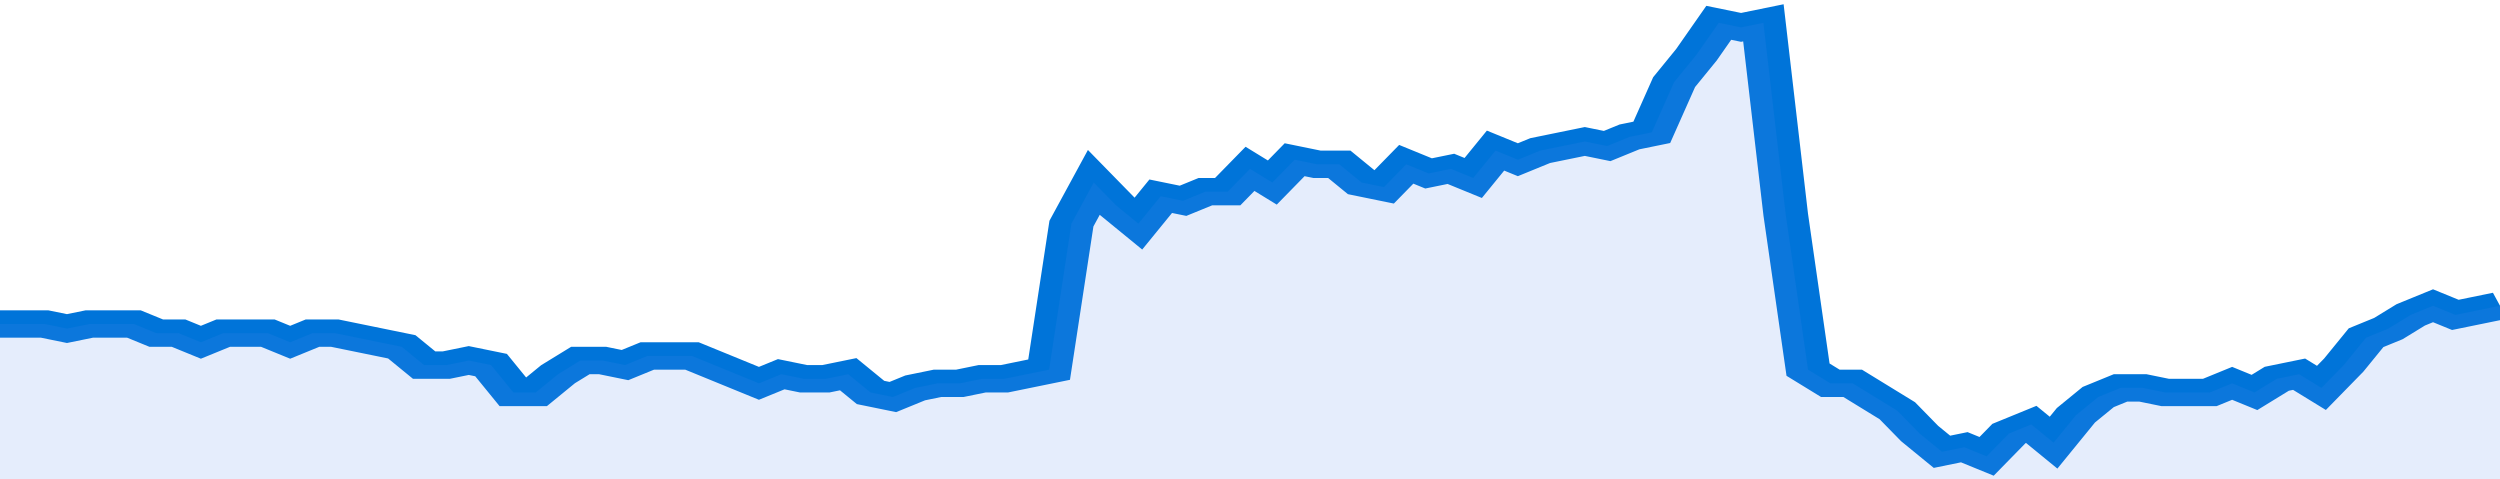
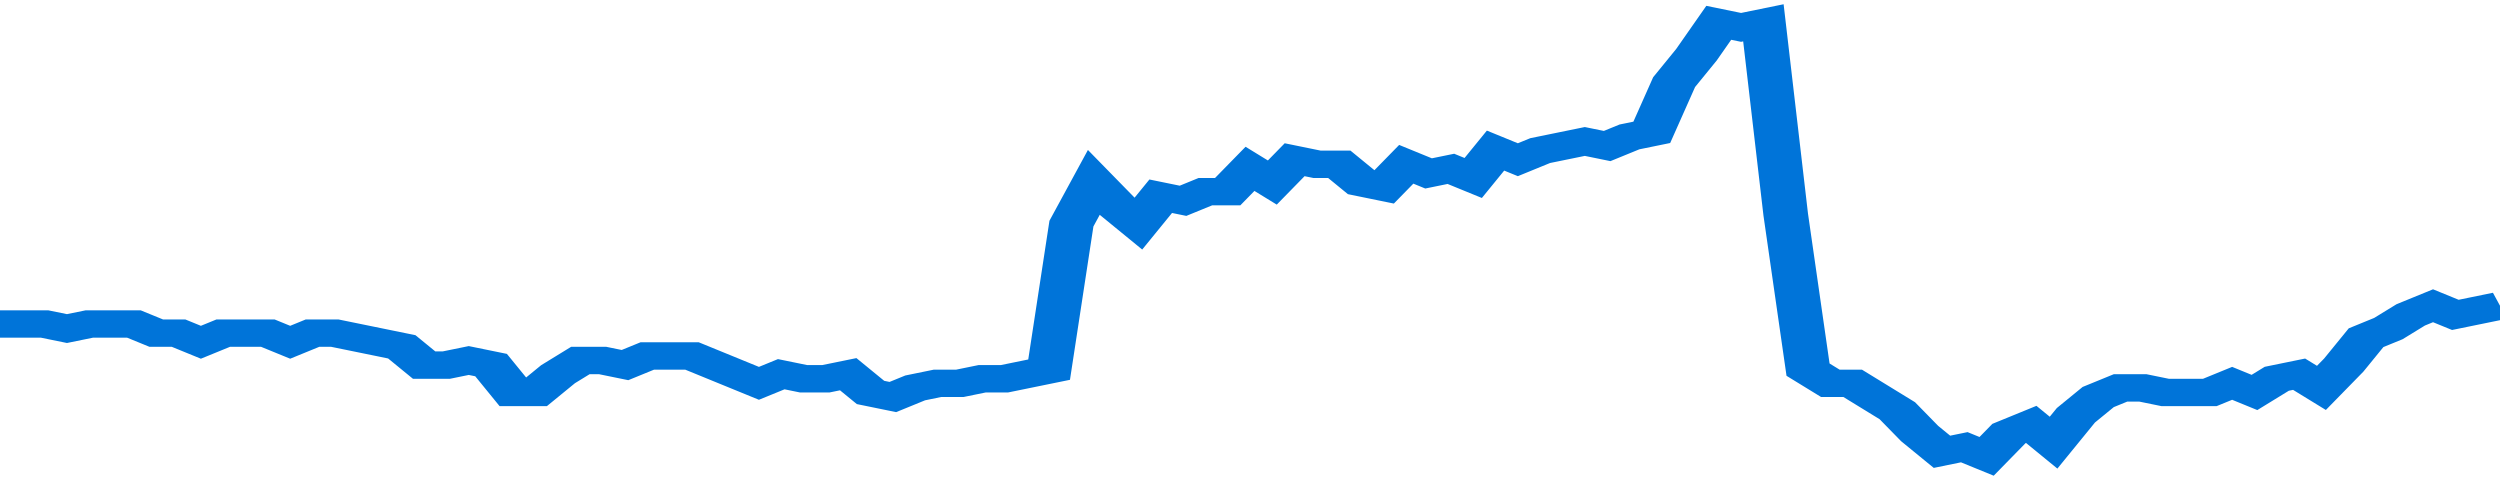
<svg xmlns="http://www.w3.org/2000/svg" viewBox="0 0 336 105" width="120" height="23" preserveAspectRatio="none">
  <polyline fill="none" stroke="#0074d9" stroke-width="6" points="0, 71 3, 71 6, 71 9, 72 12, 71 15, 71 18, 71 21, 73 24, 73 27, 75 30, 73 33, 73 36, 73 39, 75 42, 73 45, 73 48, 74 51, 75 54, 76 57, 80 60, 80 63, 79 66, 80 69, 86 72, 86 75, 82 78, 79 81, 79 84, 80 87, 78 90, 78 93, 78 96, 80 99, 82 102, 84 105, 82 108, 83 111, 83 114, 82 117, 86 120, 87 123, 85 126, 84 129, 84 132, 83 135, 83 138, 82 141, 81 144, 49 147, 40 150, 45 153, 49 156, 43 159, 44 162, 42 165, 42 168, 37 171, 40 174, 35 177, 36 180, 36 183, 40 186, 41 189, 36 192, 38 195, 37 198, 39 201, 33 204, 35 207, 33 210, 32 213, 31 216, 32 219, 30 222, 29 225, 18 228, 12 231, 5 234, 6 237, 5 240, 47 243, 81 246, 84 249, 84 252, 87 255, 90 258, 95 261, 99 264, 98 267, 100 270, 95 273, 93 276, 97 279, 91 282, 87 285, 85 288, 85 291, 86 294, 86 297, 86 300, 84 303, 86 306, 83 309, 82 312, 85 315, 80 318, 74 321, 72 324, 69 327, 67 330, 69 333, 68 336, 67 336, 67 "> </polyline>
-   <polygon fill="#5085ec" opacity="0.15" points="0, 105 0, 71 3, 71 6, 71 9, 72 12, 71 15, 71 18, 71 21, 73 24, 73 27, 75 30, 73 33, 73 36, 73 39, 75 42, 73 45, 73 48, 74 51, 75 54, 76 57, 80 60, 80 63, 79 66, 80 69, 86 72, 86 75, 82 78, 79 81, 79 84, 80 87, 78 90, 78 93, 78 96, 80 99, 82 102, 84 105, 82 108, 83 111, 83 114, 82 117, 86 120, 87 123, 85 126, 84 129, 84 132, 83 135, 83 138, 82 141, 81 144, 49 147, 40 150, 45 153, 49 156, 43 159, 44 162, 42 165, 42 168, 37 171, 40 174, 35 177, 36 180, 36 183, 40 186, 41 189, 36 192, 38 195, 37 198, 39 201, 33 204, 35 207, 33 210, 32 213, 31 216, 32 219, 30 222, 29 225, 18 228, 12 231, 5 234, 6 237, 5 240, 47 243, 81 246, 84 249, 84 252, 87 255, 90 258, 95 261, 99 264, 98 267, 100 270, 95 273, 93 276, 97 279, 91 282, 87 285, 85 288, 85 291, 86 294, 86 297, 86 300, 84 303, 86 306, 83 309, 82 312, 85 315, 80 318, 74 321, 72 324, 69 327, 67 330, 69 333, 68 336, 67 336, 105 " />
</svg>